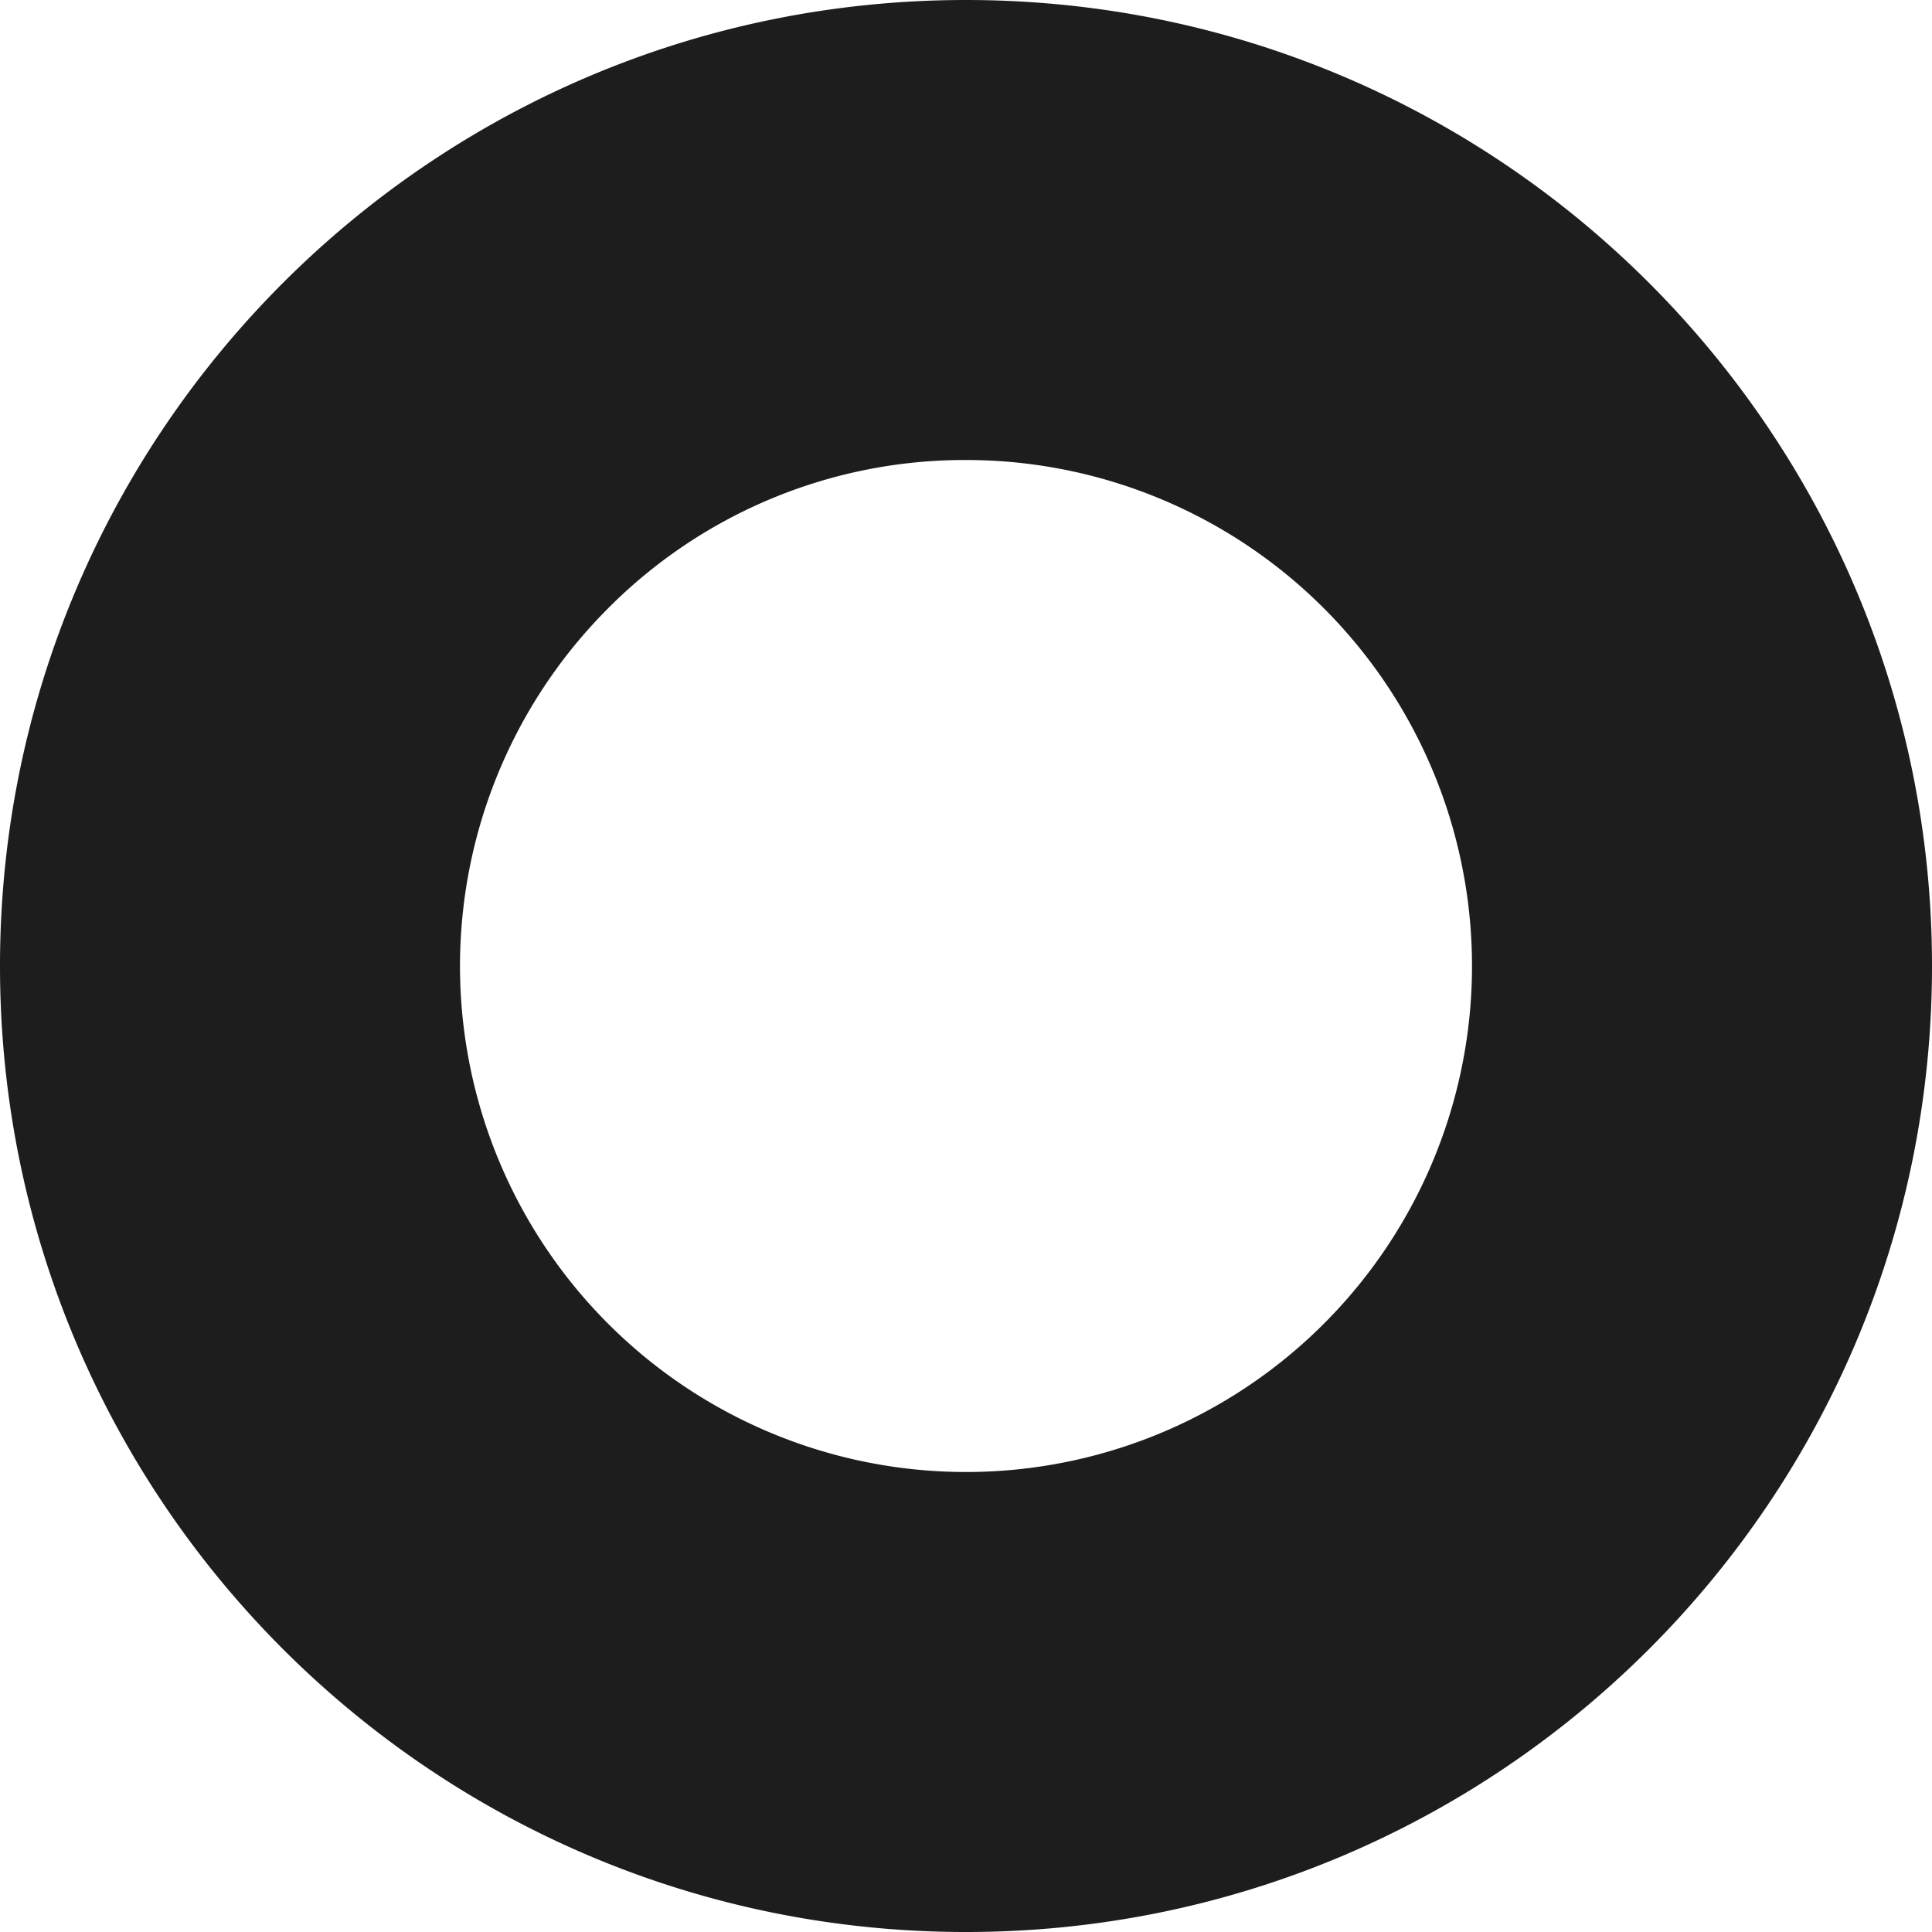
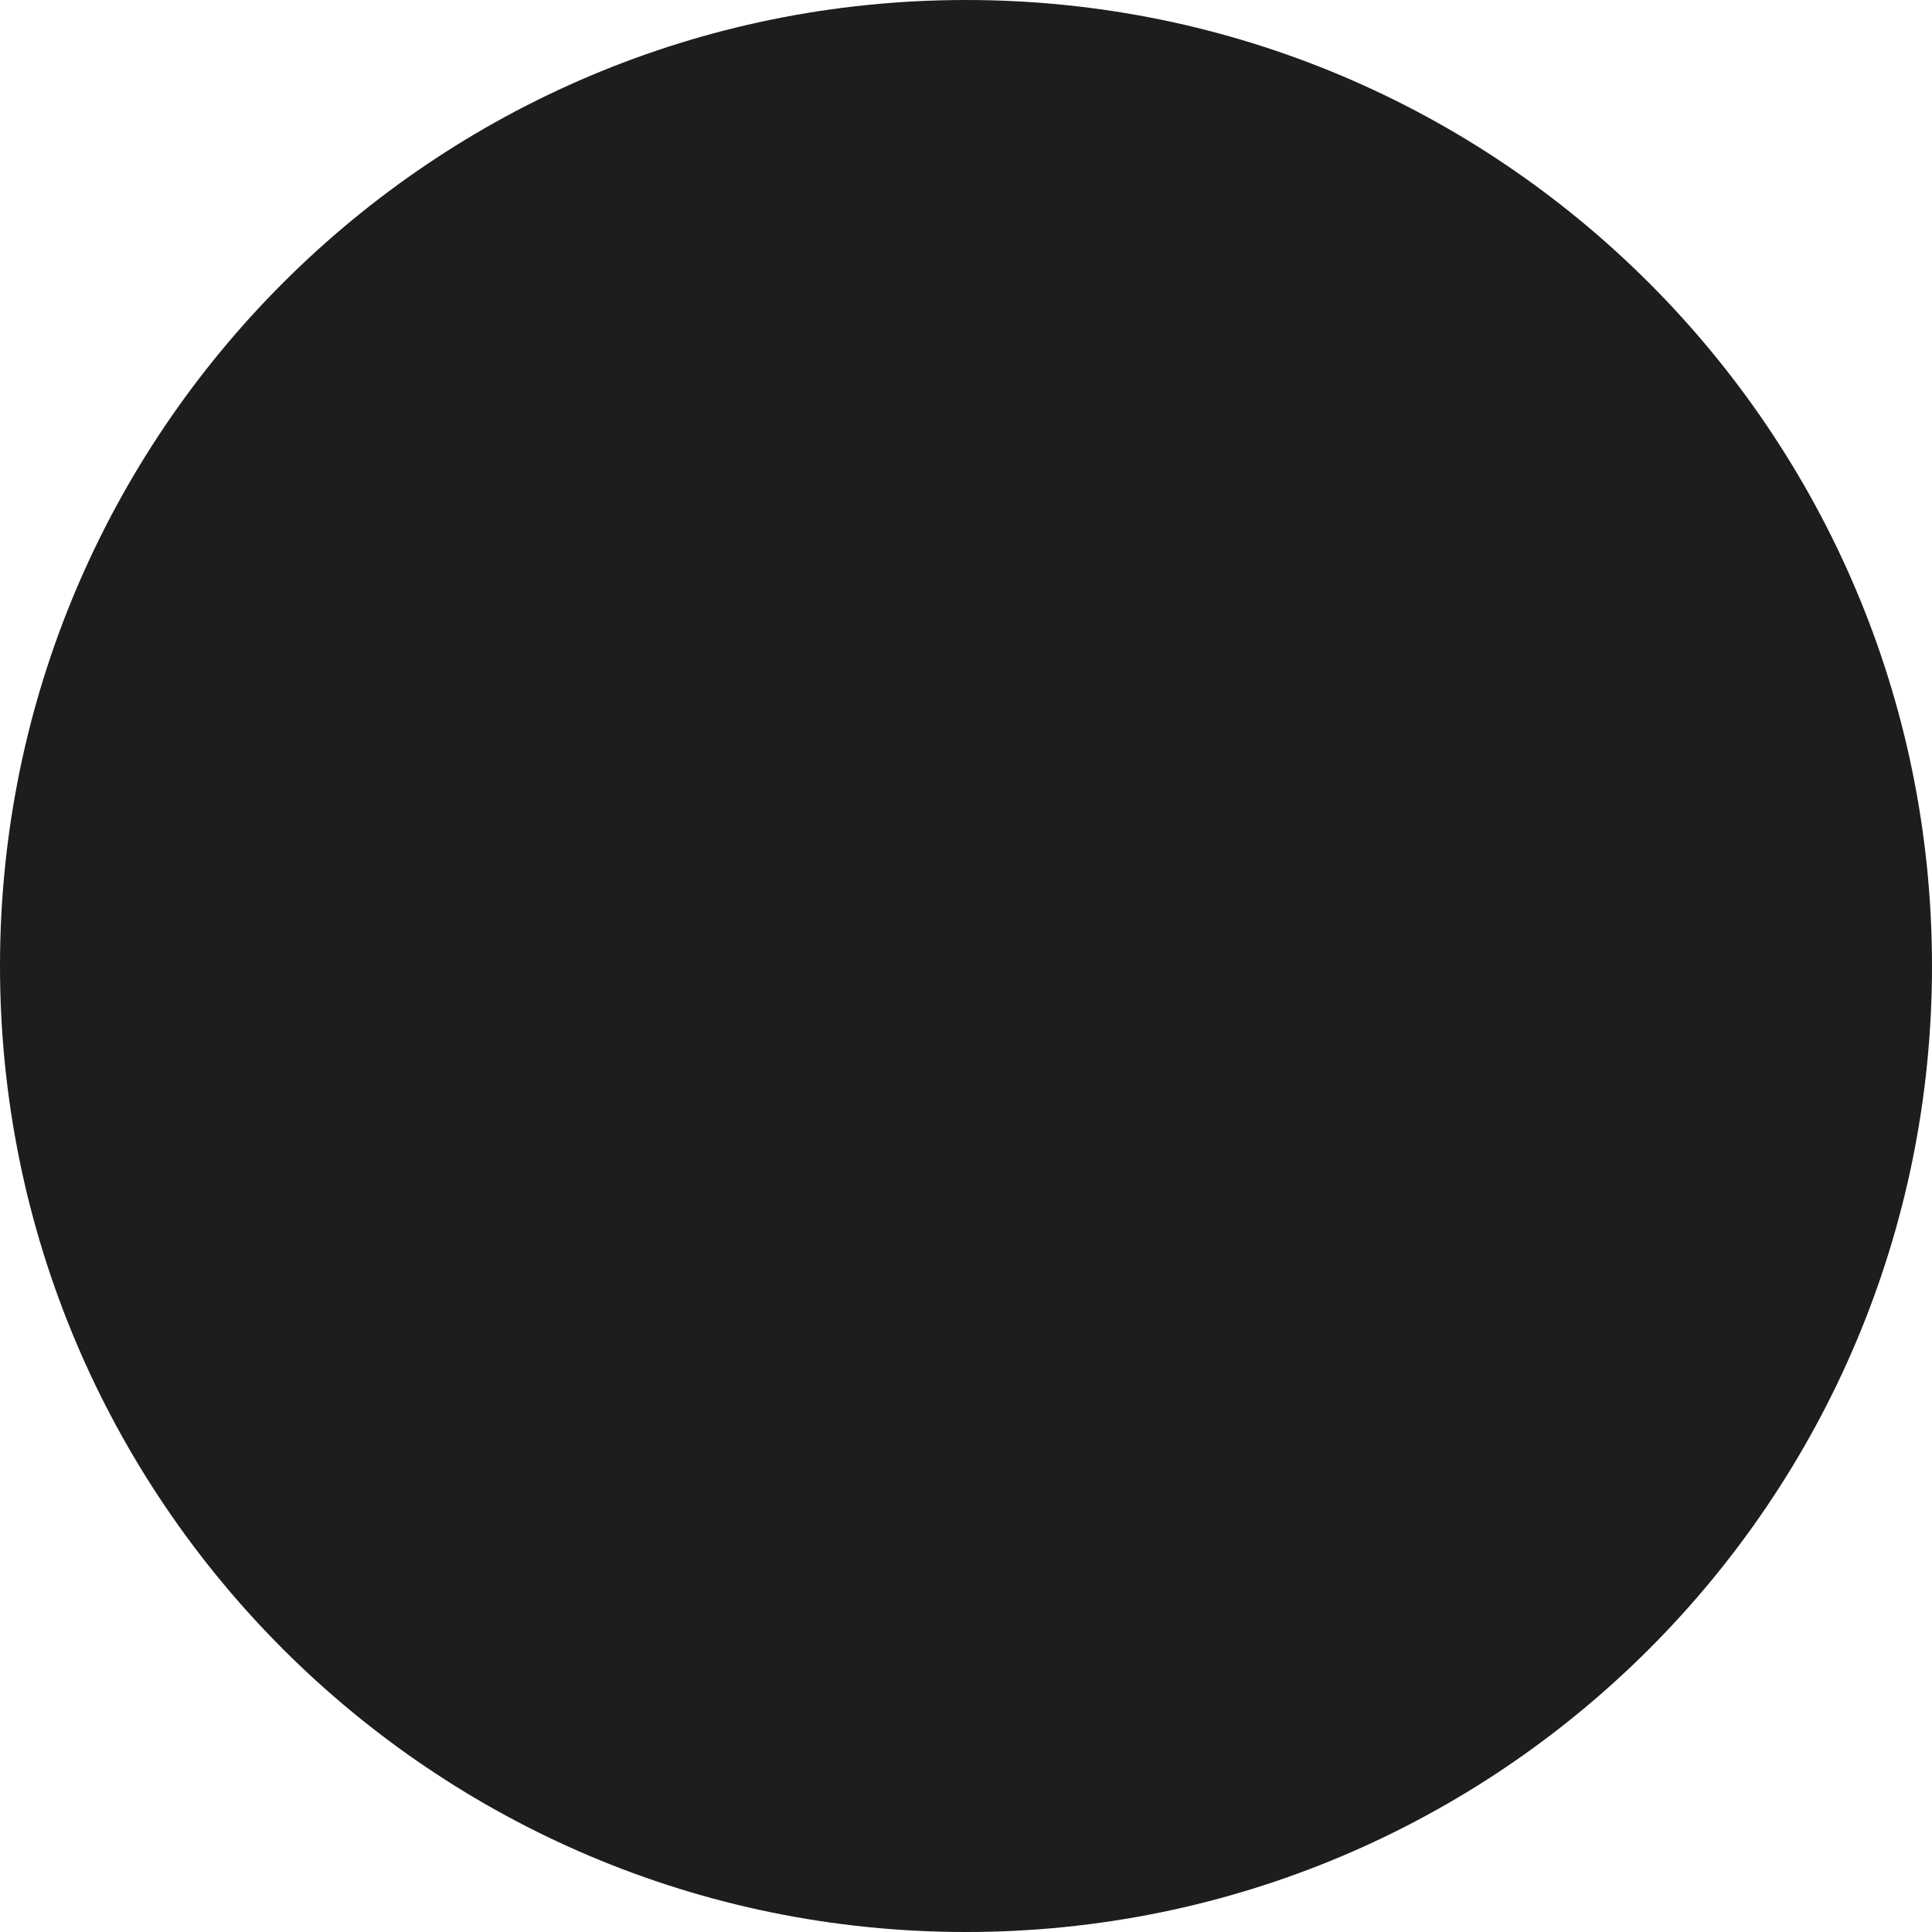
<svg xmlns="http://www.w3.org/2000/svg" id="Слой_1" data-name="Слой 1" viewBox="0 0 405.796 405.796">
  <title>alex-landing-elem-circle-3</title>
-   <path d="M540.521,433.944a106.28,106.28,0,1,1-75.151,31.129,105.583,105.583,0,0,1,75.151-31.129m0-96.618c-112.058,0-202.898,90.841-202.898,202.898S428.463,743.122,540.521,743.122,743.419,652.281,743.419,540.224,652.578,337.325,540.521,337.325Z" transform="translate(-337.623 -337.325)" style="fill:#1c1d1c" />
+   <path d="M540.521,433.944m0-96.618c-112.058,0-202.898,90.841-202.898,202.898S428.463,743.122,540.521,743.122,743.419,652.281,743.419,540.224,652.578,337.325,540.521,337.325Z" transform="translate(-337.623 -337.325)" style="fill:#1c1d1c" />
</svg>